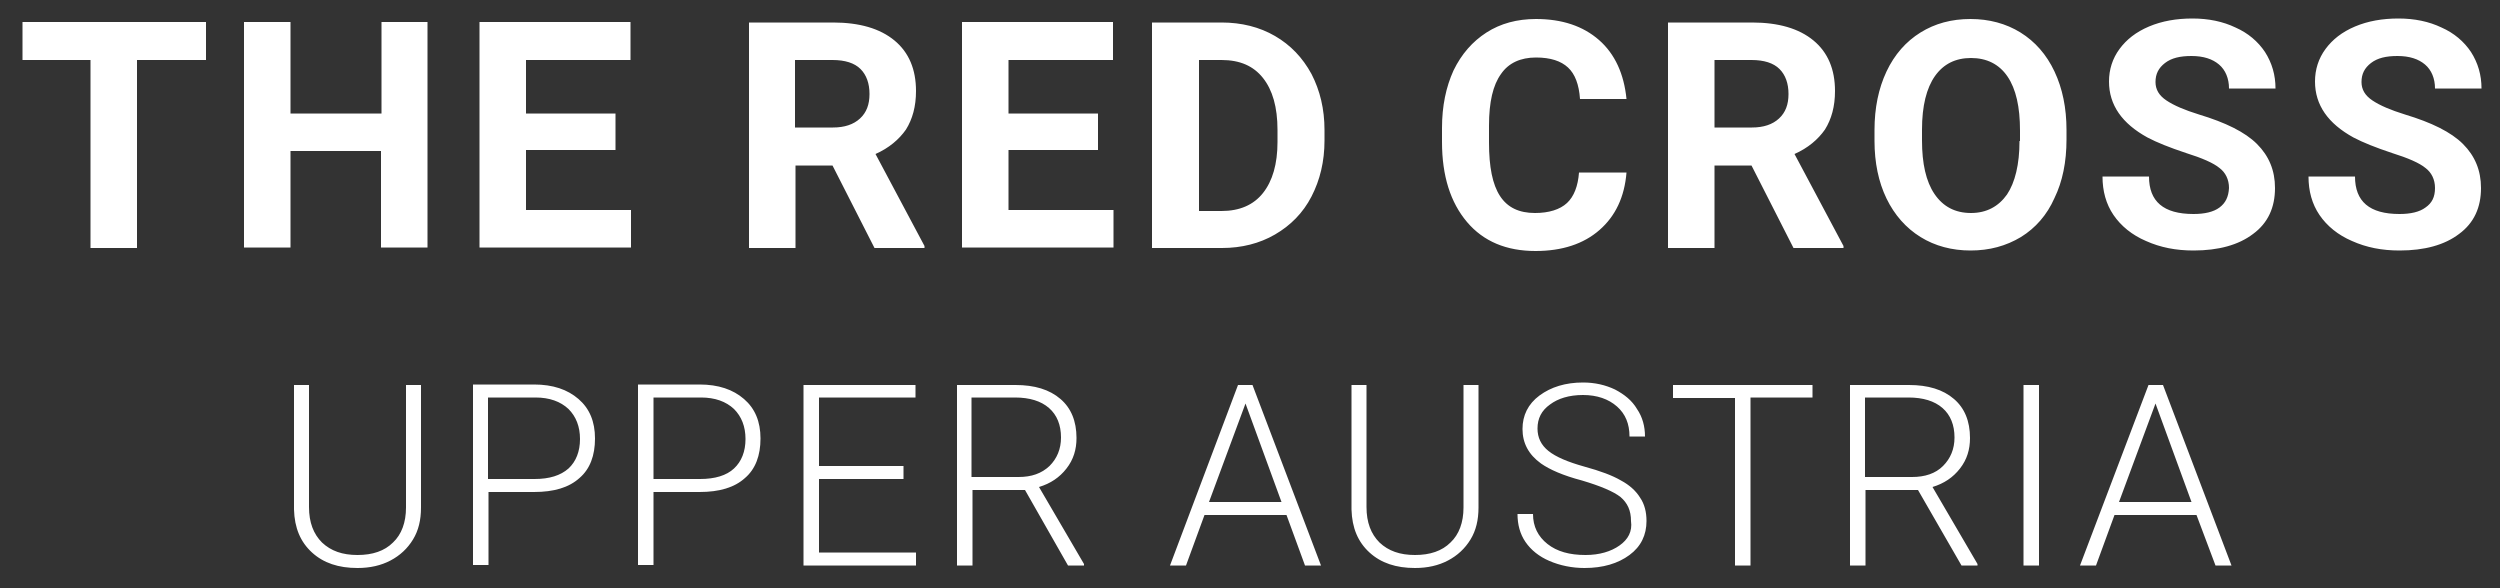
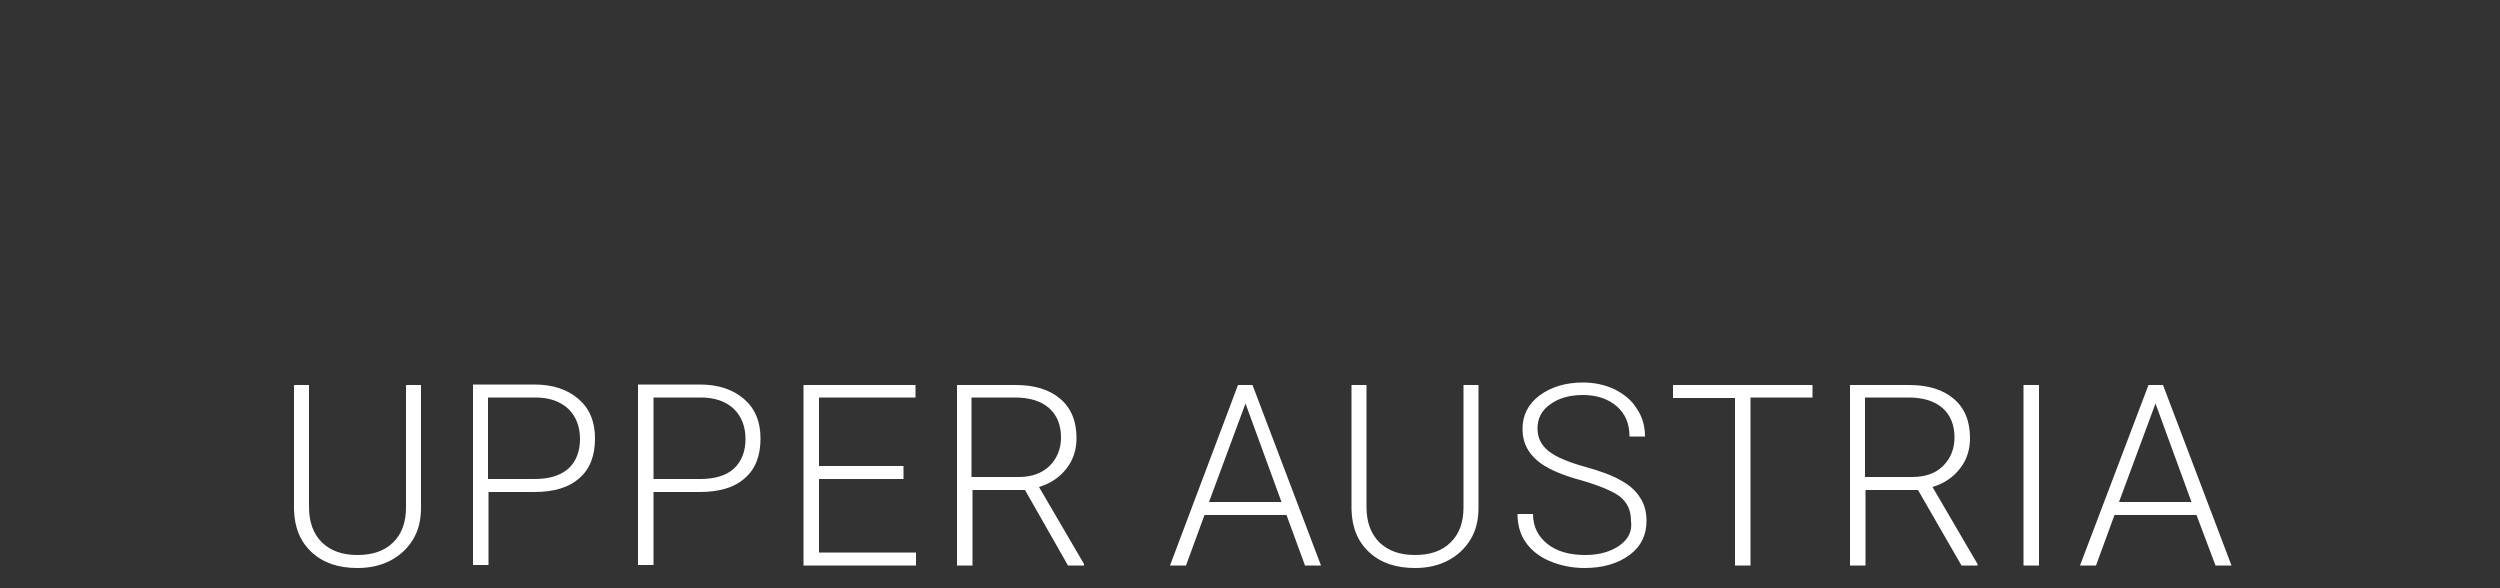
<svg xmlns="http://www.w3.org/2000/svg" version="1.1" id="Ebene_1" x="0px" y="0px" viewBox="0 0 500 117.7" style="enable-background:new 0 0 500 117.7;" xml:space="preserve">
  <rect x="0" y="0" width="500" height="117.7" fill="#333333" stroke="none" />
  <style type="text/css">
	.st0{display:none;}
	.st1{fill:#FFFFFF;}
</style>
  <g id="Ebene_2_00000149376551602410073800000011035958896462822285_" class="st0">
</g>
  <g>
    <path class="st1" d="M431.1,80.7l7.2,19.7h-14.5L431.1,80.7z M443.1,113.1h3.2L432.6,77h-2.9L416,113.1h3.2l3.7-10.1h16.4   L443.1,113.1z M407.8,77h-3.1v36.1h3.1V77z M373.1,79.5h8.6c2.9,0,5.2,0.7,6.8,2.1c1.6,1.4,2.4,3.4,2.4,5.9c0,2.3-0.8,4.2-2.3,5.7   s-3.6,2.2-6.2,2.2h-9.4V79.5z M392.3,113.1h3.2v-0.3l-9-15.4c2.3-0.7,4.1-1.9,5.5-3.7c1.4-1.8,2-3.8,2-6.1c0-3.4-1.1-6-3.2-7.8   c-2.2-1.9-5.2-2.8-9-2.8H370v36.1h3.1V98h10.5L392.3,113.1z M362.4,77h-27.8v2.6H347v33.5h3.1V79.5h12.4V77z M323.9,109.1   c-1.7,1.2-4,1.9-6.8,1.9c-3.2,0-5.7-0.7-7.6-2.2c-1.9-1.5-2.9-3.5-2.9-6h-3.1c0,2.1,0.5,4,1.6,5.6s2.7,2.9,4.8,3.8   c2.1,0.9,4.5,1.4,7,1.4c3.7,0,6.7-0.9,9-2.6c2.3-1.7,3.4-4,3.4-6.8c0-1.8-0.4-3.4-1.3-4.7c-0.8-1.3-2.1-2.5-3.8-3.4   c-1.7-1-4.1-1.9-7.4-2.8c-3.2-0.9-5.6-1.9-7.1-3.1c-1.5-1.2-2.2-2.7-2.2-4.5c0-2,0.8-3.6,2.5-4.8c1.6-1.2,3.8-1.9,6.6-1.9   c2.8,0,5.1,0.8,6.8,2.3c1.7,1.5,2.5,3.5,2.5,6h3.1c0-2-0.5-3.9-1.6-5.5c-1-1.7-2.5-2.9-4.4-3.9c-1.9-0.9-4-1.4-6.4-1.4   c-3.5,0-6.4,0.9-8.7,2.6c-2.3,1.7-3.4,4-3.4,6.7c0,2.8,1.2,5.1,3.7,6.9c1.7,1.2,4.4,2.4,8.2,3.4c3.7,1.1,6.3,2.2,7.7,3.3   c1.4,1.2,2.1,2.7,2.1,4.8C326.5,106.3,325.6,107.9,323.9,109.1 M292.7,77v24.5c0,3-0.9,5.4-2.6,7c-1.7,1.7-4.1,2.5-7.1,2.5   c-3,0-5.3-0.8-7.1-2.5c-1.7-1.7-2.6-4-2.6-7.1V77h-3v24.9c0.1,3.7,1.3,6.5,3.6,8.6c2.3,2.1,5.3,3.1,9.1,3.1c2.5,0,4.7-0.5,6.6-1.5   c1.9-1,3.4-2.4,4.5-4.2c1.1-1.8,1.6-3.9,1.6-6.4V77H292.7z M249.1,80.7l7.2,19.7h-14.5L249.1,80.7z M261,113.1h3.2L250.5,77h-2.9   L234,113.1h3.2l3.7-10.1h16.4L261,113.1z M194.4,79.5h8.6c2.9,0,5.2,0.7,6.8,2.1c1.6,1.4,2.4,3.4,2.4,5.9c0,2.3-0.8,4.2-2.3,5.7   c-1.6,1.5-3.6,2.2-6.2,2.2h-9.4V79.5z M213.6,113.1h3.2v-0.3l-9-15.4c2.3-0.7,4.1-1.9,5.5-3.7c1.4-1.8,2-3.8,2-6.1   c0-3.4-1.1-6-3.2-7.8c-2.2-1.9-5.2-2.8-9-2.8h-11.7v36.1h3.1V98h10.5L213.6,113.1z M180.7,93.2h-16.9V79.5h19.3V77h-22.4v36.1h22.5   v-2.6h-19.4V95.8h16.9V93.2z M130.7,79.5h9.5c2.8,0,5,0.8,6.6,2.3c1.5,1.5,2.3,3.5,2.3,6c0,2.5-0.8,4.5-2.3,5.9s-3.8,2.1-6.8,2.1   h-9.3V79.5z M139.9,98.4c4,0,7-0.9,9.1-2.8c2.1-1.8,3.1-4.5,3.1-7.9c0-3.4-1.1-6-3.3-7.9c-2.2-1.9-5.1-2.9-8.9-2.9h-12.3v36.1h3.1   V98.4H139.9z M97.6,79.5h9.5c2.8,0,5,0.8,6.6,2.3c1.5,1.5,2.3,3.5,2.3,6c0,2.5-0.8,4.5-2.3,5.9c-1.6,1.4-3.8,2.1-6.8,2.1h-9.3V79.5   z M106.8,98.4c4,0,7-0.9,9.1-2.8c2.1-1.8,3.1-4.5,3.1-7.9c0-3.4-1.1-6-3.3-7.9c-2.2-1.9-5.1-2.9-8.9-2.9H94.6v36.1h3.1V98.4H106.8z    M81.2,77v24.5c0,3-0.9,5.4-2.6,7c-1.7,1.7-4.1,2.5-7.1,2.5c-3,0-5.3-0.8-7.1-2.5c-1.7-1.7-2.6-4-2.6-7.1V77h-3v24.9   c0.1,3.7,1.3,6.5,3.6,8.6c2.3,2.1,5.3,3.1,9.1,3.1c2.5,0,4.7-0.5,6.6-1.5c1.9-1,3.4-2.4,4.5-4.2c1.1-1.8,1.6-3.9,1.6-6.4V77H81.2z" />
-     <path class="st1" d="M485.1,41.5c-1.2,0.9-3,1.3-5.2,1.3c-6,0-8.9-2.5-8.9-7.5h-9.3c0,2.9,0.7,5.5,2.2,7.7c1.5,2.2,3.7,4,6.5,5.2   c2.9,1.3,6,1.9,9.5,1.9c5,0,9-1.1,11.9-3.3c3-2.2,4.4-5.3,4.4-9.2c0-3.5-1.2-6.4-3.6-8.8c-2.4-2.4-6.3-4.3-11.6-5.9   c-2.9-0.9-5-1.8-6.5-2.8c-1.5-1-2.2-2.2-2.2-3.7c0-1.6,0.6-2.8,1.9-3.8c1.3-1,3-1.4,5.3-1.4c2.4,0,4.2,0.6,5.5,1.7   c1.3,1.1,2,2.8,2,4.8h9.3c0-2.7-0.7-5.1-2.1-7.3c-1.4-2.1-3.4-3.8-5.9-4.9c-2.5-1.2-5.4-1.8-8.6-1.8c-3.2,0-6.1,0.5-8.7,1.6   c-2.6,1.1-4.5,2.6-5.9,4.5c-1.4,1.9-2.1,4.1-2.1,6.5c0,4.7,2.6,8.4,7.7,11.2c1.9,1,4.4,2,7.7,3.1c3.2,1,5.5,2,6.7,3   c1.2,0.9,1.9,2.3,1.9,4C487,39.4,486.4,40.6,485.1,41.5 M443.9,41.5c-1.2,0.9-3,1.3-5.2,1.3c-6,0-8.9-2.5-8.9-7.5h-9.3   c0,2.9,0.7,5.5,2.2,7.7s3.7,4,6.5,5.2c2.9,1.3,6,1.9,9.5,1.9c5,0,9-1.1,11.9-3.3c3-2.2,4.4-5.3,4.4-9.2c0-3.5-1.2-6.4-3.6-8.8   c-2.4-2.4-6.3-4.3-11.6-5.9c-2.9-0.9-5-1.8-6.5-2.8c-1.5-1-2.2-2.2-2.2-3.7c0-1.6,0.6-2.8,1.9-3.8c1.3-1,3-1.4,5.3-1.4   c2.4,0,4.2,0.6,5.5,1.7c1.3,1.1,2,2.8,2,4.8h9.3c0-2.7-0.7-5.1-2.1-7.3c-1.4-2.1-3.4-3.8-5.9-4.9c-2.5-1.2-5.4-1.8-8.6-1.8   c-3.2,0-6.1,0.5-8.7,1.6c-2.6,1.1-4.5,2.6-5.9,4.5c-1.4,1.9-2.1,4.1-2.1,6.5c0,4.7,2.6,8.4,7.7,11.2c1.9,1,4.4,2,7.7,3.1   c3.2,1,5.5,2,6.7,3c1.2,0.9,1.9,2.3,1.9,4C445.7,39.4,445.1,40.6,443.9,41.5 M403.9,28.2c0,4.7-0.9,8.3-2.5,10.7   c-1.7,2.4-4.1,3.7-7.2,3.7c-3.2,0-5.6-1.3-7.3-3.8c-1.7-2.5-2.5-6.1-2.5-10.7v-2.2c0-4.7,0.9-8.3,2.6-10.7c1.7-2.4,4.1-3.6,7.2-3.6   c3.1,0,5.6,1.2,7.3,3.7c1.7,2.5,2.5,6.1,2.5,10.8V28.2z M413.3,26c0-4.4-0.8-8.3-2.4-11.7c-1.6-3.4-3.9-6-6.8-7.8   c-2.9-1.8-6.3-2.7-10-2.7c-3.8,0-7.1,0.9-10,2.7c-2.9,1.8-5.2,4.4-6.8,7.8c-1.6,3.4-2.4,7.3-2.4,11.7v2.2c0,4.3,0.8,8.2,2.4,11.5   c1.6,3.3,3.9,5.9,6.8,7.7c2.9,1.8,6.3,2.7,10,2.7c3.8,0,7.1-0.9,10.1-2.7c2.9-1.8,5.2-4.4,6.7-7.8c1.6-3.3,2.4-7.2,2.4-11.7V26z    M342.8,12h7.5c2.5,0,4.4,0.6,5.6,1.8c1.2,1.2,1.8,2.9,1.8,5c0,2.1-0.6,3.7-1.9,4.9c-1.3,1.2-3.1,1.8-5.4,1.8h-7.5V12z M358.7,49.6   h10v-0.4l-9.8-18.4c2.7-1.2,4.7-2.9,6.1-4.9c1.3-2.1,2-4.6,2-7.7c0-4.3-1.4-7.7-4.3-10.1c-2.9-2.4-7-3.6-12.3-3.6h-16.8v45.1h9.3   V33.1h7.4L358.7,49.6z M315.8,34.5c-0.2,2.7-1,4.8-2.4,6.1c-1.4,1.3-3.6,2-6.4,2c-3.2,0-5.5-1.1-7-3.4c-1.5-2.3-2.2-5.8-2.2-10.7   v-3.4c0-4.7,0.8-8.1,2.4-10.3c1.5-2.2,3.9-3.3,7-3.3c2.9,0,5,0.7,6.4,2c1.4,1.3,2.2,3.4,2.4,6.3h9.3c-0.5-5-2.3-9-5.5-11.8   c-3.2-2.8-7.4-4.2-12.6-4.2c-3.8,0-7.1,0.9-9.9,2.7c-2.8,1.8-5,4.3-6.6,7.6c-1.5,3.3-2.3,7.1-2.3,11.5v2.8c0,6.8,1.7,12.1,5,16   c3.3,3.9,7.9,5.8,13.7,5.8c5.3,0,9.6-1.4,12.8-4.2c3.2-2.8,5-6.6,5.4-11.5H315.8z M244.3,12c3.7,0,6.4,1.2,8.3,3.6   c1.9,2.4,2.9,5.8,2.9,10.4v2.4c0,4.4-1,7.8-2.9,10.2c-1.9,2.4-4.7,3.6-8.3,3.6h-4.5V12H244.3z M244.4,49.6c3.9,0,7.5-0.9,10.6-2.7   c3.1-1.8,5.6-4.3,7.3-7.6c1.7-3.3,2.6-7,2.6-11.2V26c0-4.2-0.9-7.9-2.6-11.2c-1.8-3.3-4.2-5.8-7.3-7.6c-3.1-1.8-6.7-2.7-10.7-2.7   h-13.9v45.1H244.4z M219.6,22.7h-17.9V12h20.9V4.4h-30.2v45.1h30.3v-7.5h-21V30h17.9V22.7z M159,12h7.5c2.5,0,4.4,0.6,5.6,1.8   c1.2,1.2,1.8,2.9,1.8,5c0,2.1-0.6,3.7-1.9,4.9c-1.3,1.2-3.1,1.8-5.4,1.8H159V12z M174.9,49.6h10v-0.4l-9.8-18.4   c2.7-1.2,4.7-2.9,6.1-4.9c1.3-2.1,2-4.6,2-7.7c0-4.3-1.4-7.7-4.3-10.1c-2.9-2.4-7-3.6-12.3-3.6h-16.8v45.1h9.3V33.1h7.4L174.9,49.6   z M123.1,22.7h-17.9V12h20.9V4.4H95.9v45.1h30.3v-7.5h-21V30h17.9V22.7z M85.6,4.4h-9.3v18.3H58.1V4.4h-9.3v45.1h9.3V30.2h18.1   v19.3h9.3V4.4z M41.3,4.4H4.5V12h13.6v37.6h9.3V12h13.8V4.4z" />
  </g>
</svg>